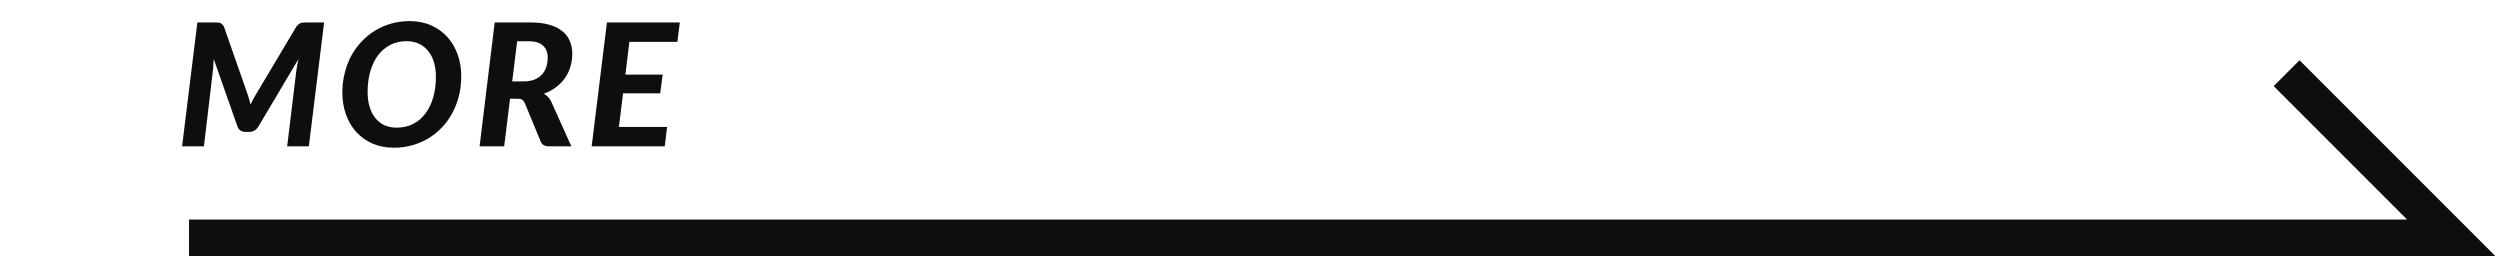
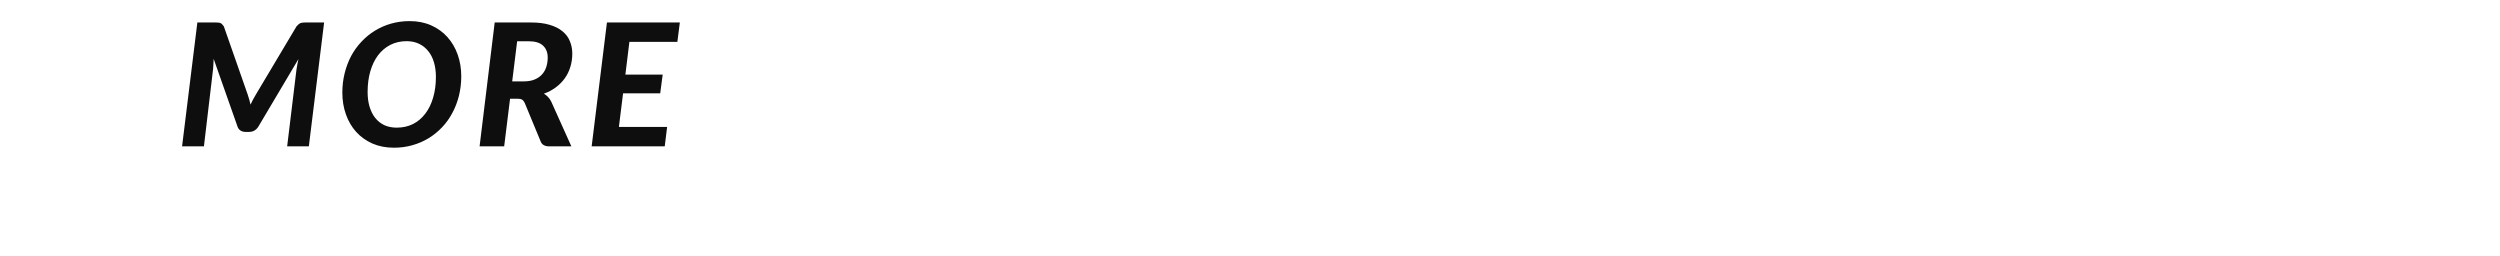
<svg xmlns="http://www.w3.org/2000/svg" width="205" height="21" viewBox="0 0 205 21" fill="none">
  <path d="M26.578 1.843L25.325 12H23.547L24.31 5.707C24.329 5.586 24.352 5.45 24.38 5.301C24.408 5.152 24.438 5 24.471 4.846L21.181 10.39C21.092 10.53 20.983 10.637 20.852 10.712C20.721 10.782 20.577 10.817 20.418 10.817H20.138C19.984 10.817 19.849 10.782 19.732 10.712C19.615 10.637 19.531 10.53 19.48 10.39L17.52 4.825C17.515 4.979 17.508 5.128 17.499 5.273C17.494 5.418 17.485 5.551 17.471 5.672L16.722 12H14.93L16.183 1.843H17.716C17.805 1.843 17.877 1.848 17.933 1.857C17.994 1.862 18.047 1.876 18.094 1.899C18.141 1.922 18.183 1.955 18.22 1.997C18.262 2.039 18.306 2.093 18.353 2.158L20.313 7.758C20.36 7.889 20.402 8.024 20.439 8.164C20.476 8.299 20.511 8.437 20.544 8.577C20.609 8.437 20.677 8.299 20.747 8.164C20.822 8.029 20.899 7.893 20.978 7.758L24.317 2.158C24.378 2.093 24.431 2.039 24.478 1.997C24.529 1.955 24.581 1.922 24.632 1.899C24.688 1.876 24.746 1.862 24.807 1.857C24.868 1.848 24.942 1.843 25.031 1.843H26.578ZM37.823 6.253C37.823 6.808 37.76 7.34 37.634 7.849C37.508 8.353 37.329 8.822 37.095 9.256C36.867 9.69 36.587 10.082 36.255 10.432C35.924 10.782 35.553 11.083 35.142 11.335C34.736 11.582 34.293 11.774 33.812 11.909C33.336 12.044 32.835 12.112 32.307 12.112C31.649 12.112 31.059 11.998 30.536 11.769C30.014 11.536 29.57 11.218 29.206 10.817C28.842 10.411 28.562 9.933 28.366 9.382C28.17 8.831 28.072 8.236 28.072 7.597C28.072 7.042 28.135 6.512 28.261 6.008C28.387 5.499 28.565 5.028 28.793 4.594C29.027 4.16 29.309 3.768 29.64 3.418C29.972 3.063 30.34 2.762 30.746 2.515C31.157 2.263 31.6 2.069 32.076 1.934C32.557 1.799 33.061 1.731 33.588 1.731C34.246 1.731 34.837 1.848 35.359 2.081C35.882 2.314 36.325 2.634 36.689 3.04C37.053 3.446 37.333 3.924 37.529 4.475C37.725 5.026 37.823 5.618 37.823 6.253ZM35.744 6.302C35.744 5.863 35.691 5.464 35.583 5.105C35.476 4.741 35.317 4.433 35.107 4.181C34.902 3.924 34.65 3.726 34.351 3.586C34.057 3.446 33.721 3.376 33.343 3.376C32.853 3.376 32.41 3.476 32.013 3.677C31.621 3.878 31.285 4.16 31.005 4.524C30.73 4.888 30.518 5.327 30.368 5.84C30.219 6.353 30.144 6.923 30.144 7.548C30.144 7.991 30.198 8.393 30.305 8.752C30.413 9.107 30.567 9.412 30.767 9.669C30.973 9.926 31.222 10.124 31.516 10.264C31.815 10.399 32.153 10.467 32.531 10.467C33.021 10.467 33.465 10.369 33.861 10.173C34.258 9.972 34.594 9.69 34.869 9.326C35.149 8.962 35.364 8.526 35.513 8.017C35.667 7.504 35.744 6.932 35.744 6.302ZM42.945 6.673C43.295 6.673 43.594 6.622 43.841 6.519C44.088 6.416 44.291 6.276 44.45 6.099C44.609 5.922 44.725 5.714 44.8 5.476C44.875 5.238 44.912 4.986 44.912 4.72C44.912 4.305 44.784 3.978 44.527 3.74C44.275 3.502 43.883 3.383 43.351 3.383H42.406L42 6.673H42.945ZM43.54 1.843C44.142 1.843 44.655 1.908 45.08 2.039C45.509 2.165 45.859 2.342 46.13 2.571C46.405 2.795 46.606 3.066 46.732 3.383C46.863 3.696 46.928 4.036 46.928 4.405C46.928 4.788 46.874 5.149 46.767 5.49C46.664 5.831 46.513 6.141 46.312 6.421C46.111 6.701 45.866 6.948 45.577 7.163C45.292 7.378 44.966 7.55 44.597 7.681C44.718 7.751 44.828 7.837 44.926 7.94C45.029 8.043 45.117 8.166 45.192 8.311L46.851 12H45.024C44.674 12 44.445 11.869 44.338 11.608L43.029 8.444C42.973 8.323 42.903 8.234 42.819 8.178C42.735 8.122 42.609 8.094 42.441 8.094H41.825L41.342 12H39.326L40.565 1.843H43.54ZM51.61 3.432L51.281 6.12H54.34L54.137 7.653H51.092L50.749 10.411H54.704L54.508 12H48.516L49.769 1.843H55.747L55.544 3.432H51.61Z" fill="#0E0E0E" />
-   <path d="M15.5 19.5H201L187.5 6" stroke="#0E0E0E" stroke-width="3" />
</svg>